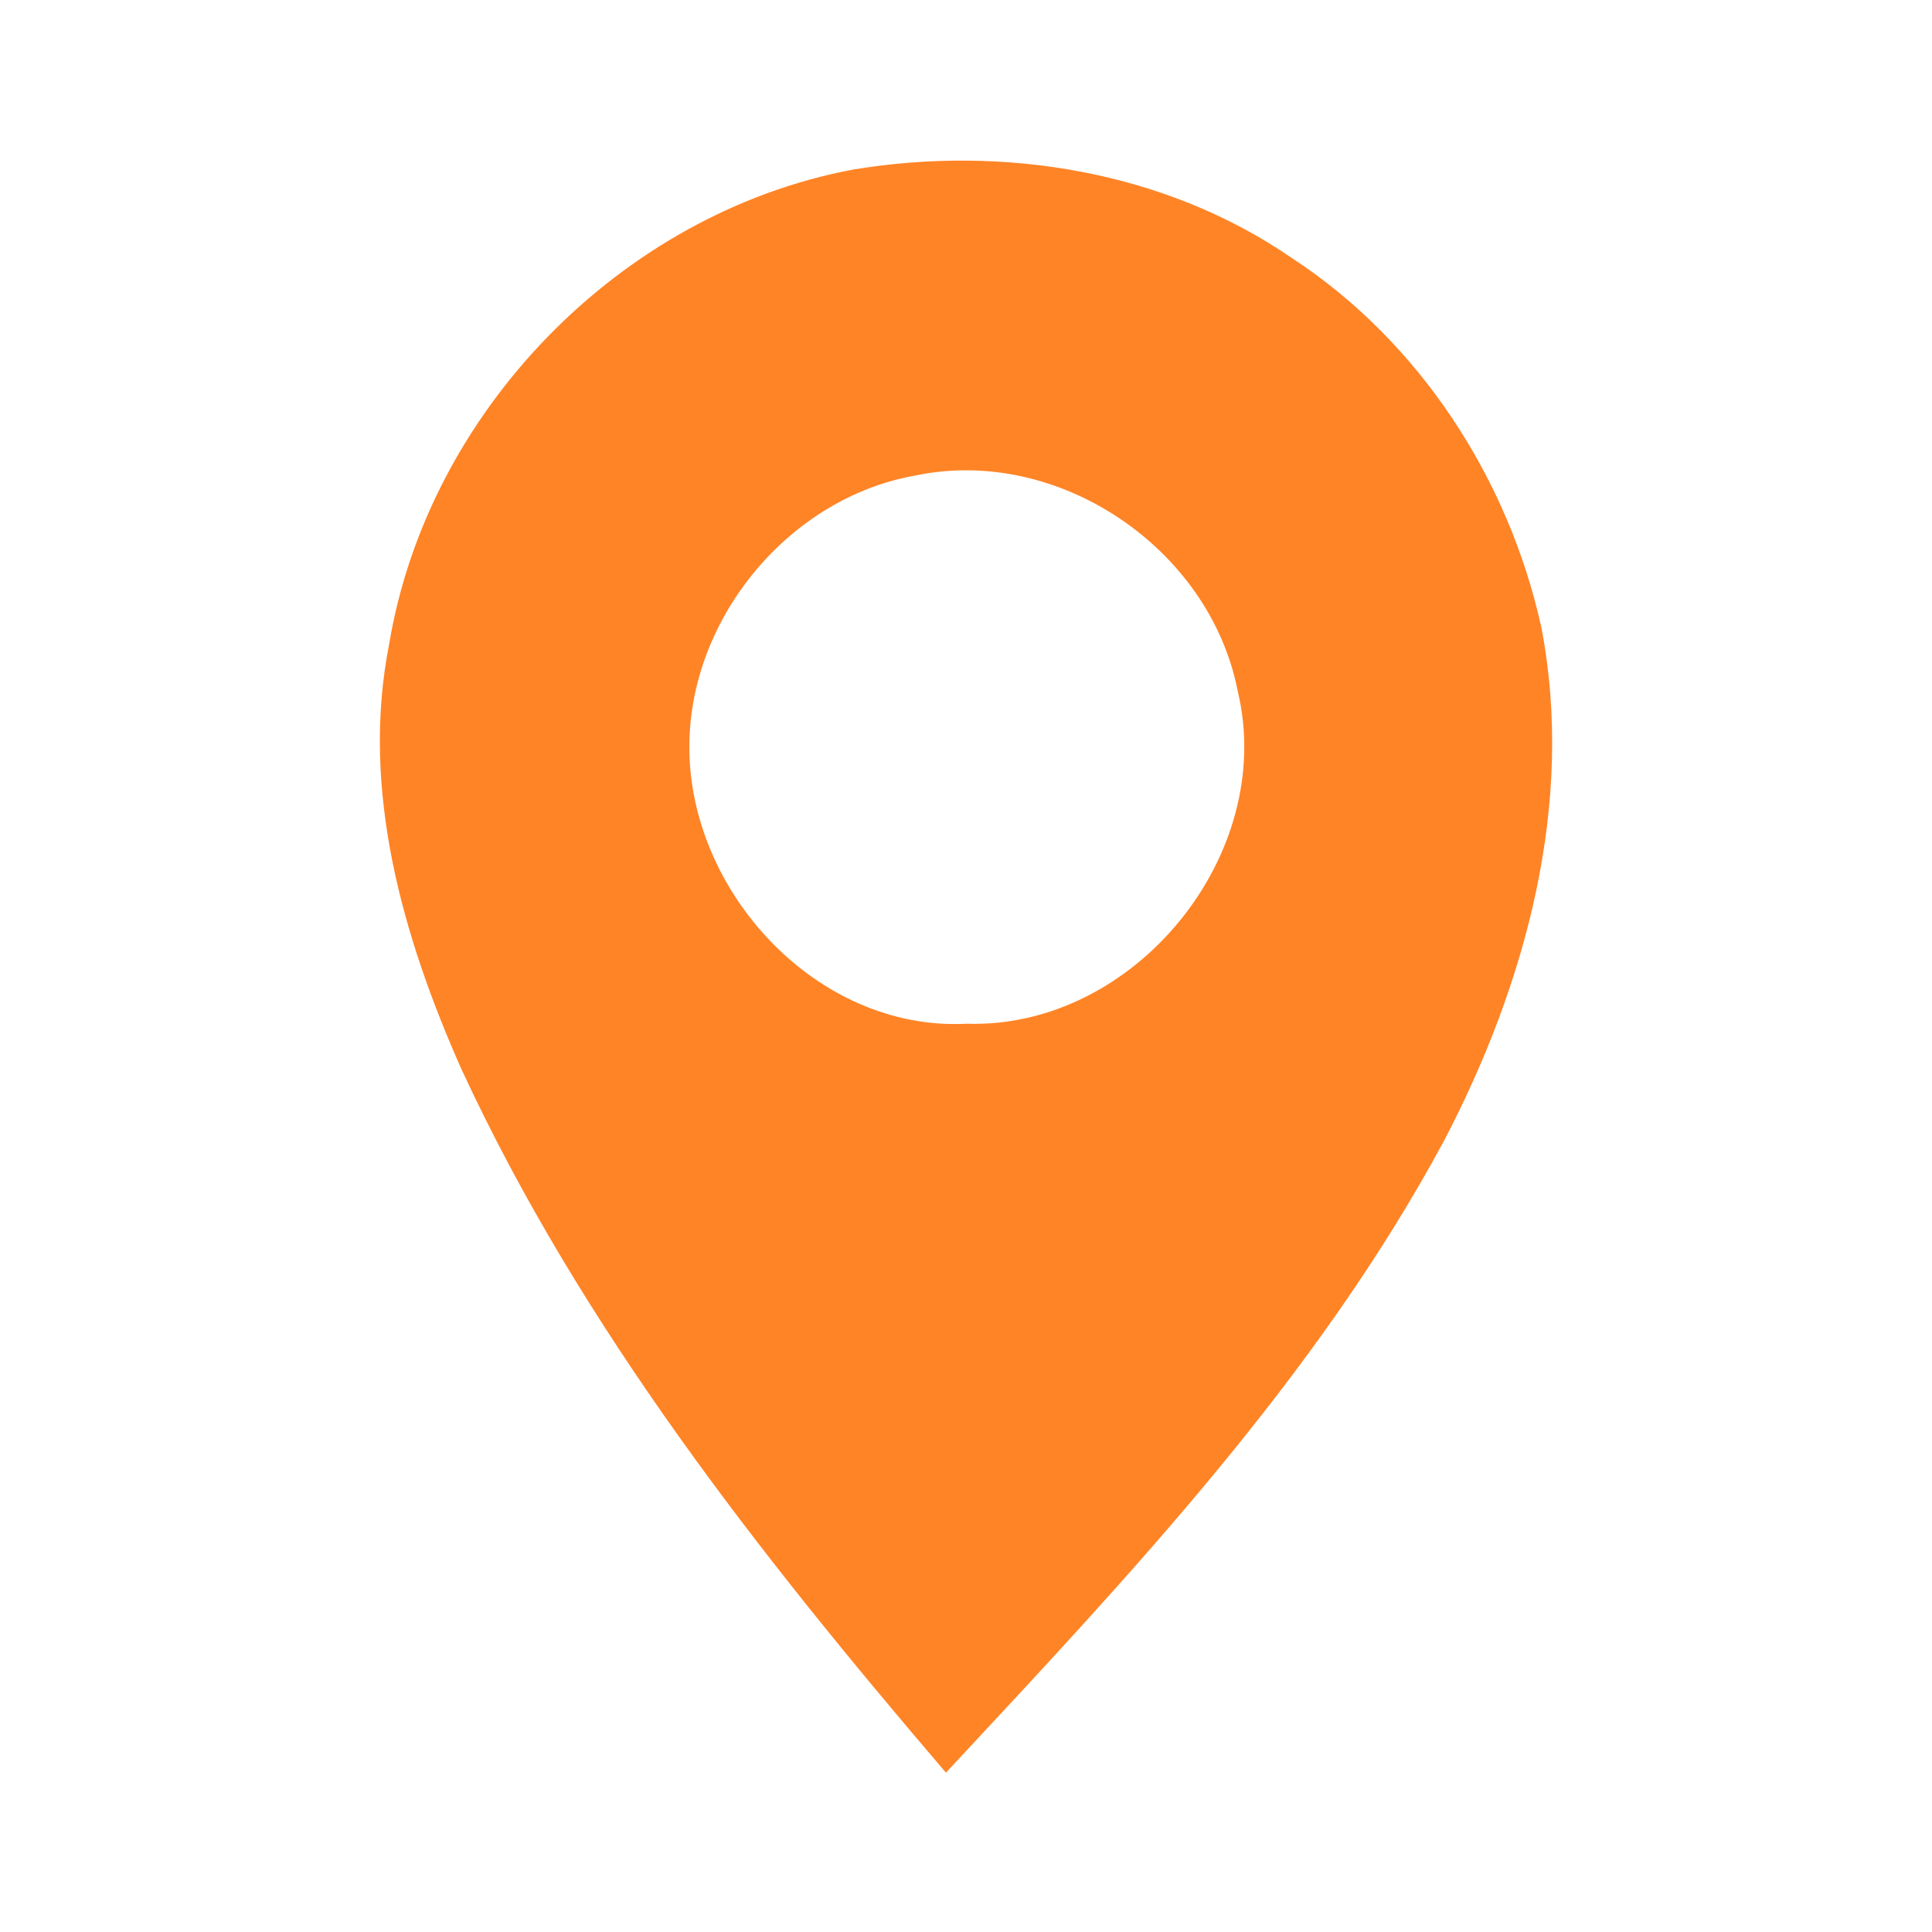
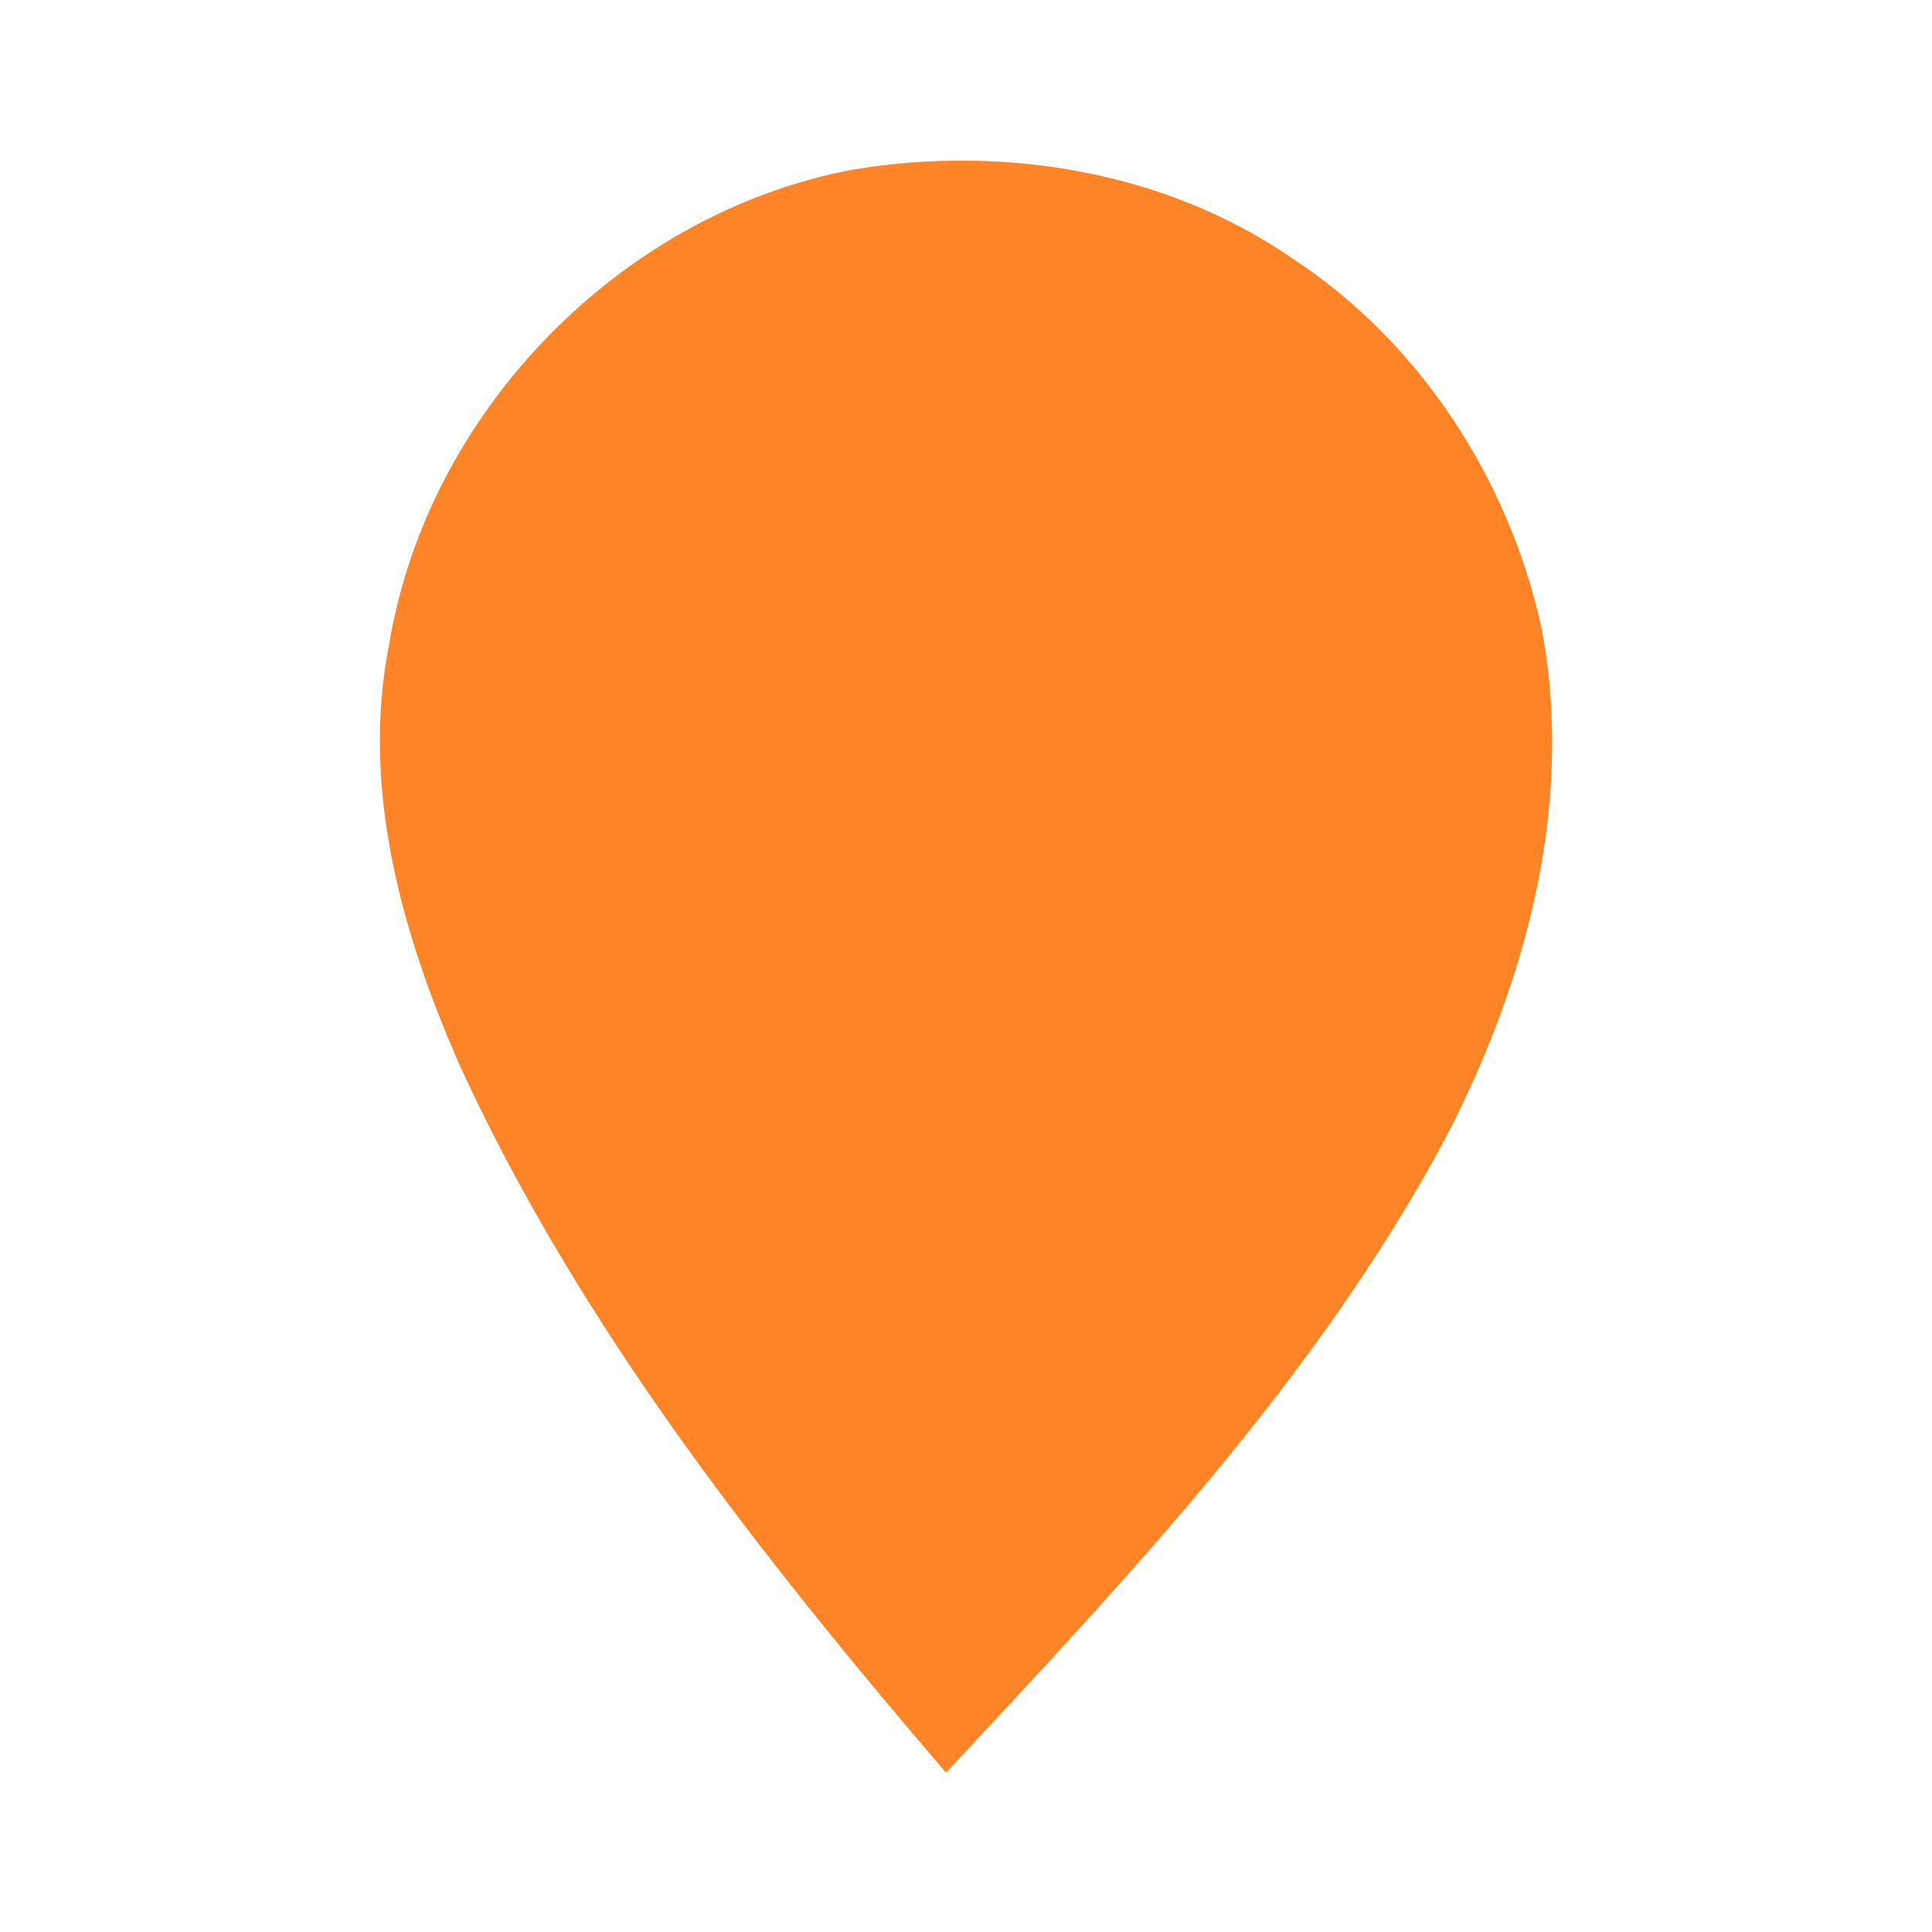
<svg xmlns="http://www.w3.org/2000/svg" id="Layer_1" viewBox="0 0 180 180">
  <defs>
    <style>.cls-1{fill:#ff8426;stroke:#ff8426;stroke-miterlimit:10;stroke-width:.5px;}</style>
  </defs>
-   <path class="cls-1" d="m143.35,58.46c-3.03-13.73-11.27-26.45-23.11-34.2-11.76-8.1-26.8-10.53-40.74-8.21-21.53,4.05-39.42,22.44-43,44.02-2.67,13.49,1.26,27.14,6.71,39.42,11.15,24.11,27.77,45.21,44.93,65.29,16.96-18.22,34.35-36.61,46.22-58.7,7.56-14.49,12.15-31.3,8.99-47.63Zm-53.29,37.17c-14.15.72-26.28-12.56-26.08-26.34.13-11.94,9.44-23.15,21.25-25.23,13.41-2.82,27.68,6.8,30.32,20.23,3.72,15.38-9.66,31.84-25.49,31.34Z" />
+   <path class="cls-1" d="m143.35,58.46c-3.03-13.73-11.27-26.45-23.11-34.2-11.76-8.1-26.8-10.53-40.74-8.21-21.53,4.05-39.42,22.44-43,44.02-2.67,13.49,1.26,27.14,6.71,39.42,11.15,24.11,27.77,45.21,44.93,65.29,16.96-18.22,34.35-36.61,46.22-58.7,7.56-14.49,12.15-31.3,8.99-47.63Zm-53.29,37.17Z" />
</svg>